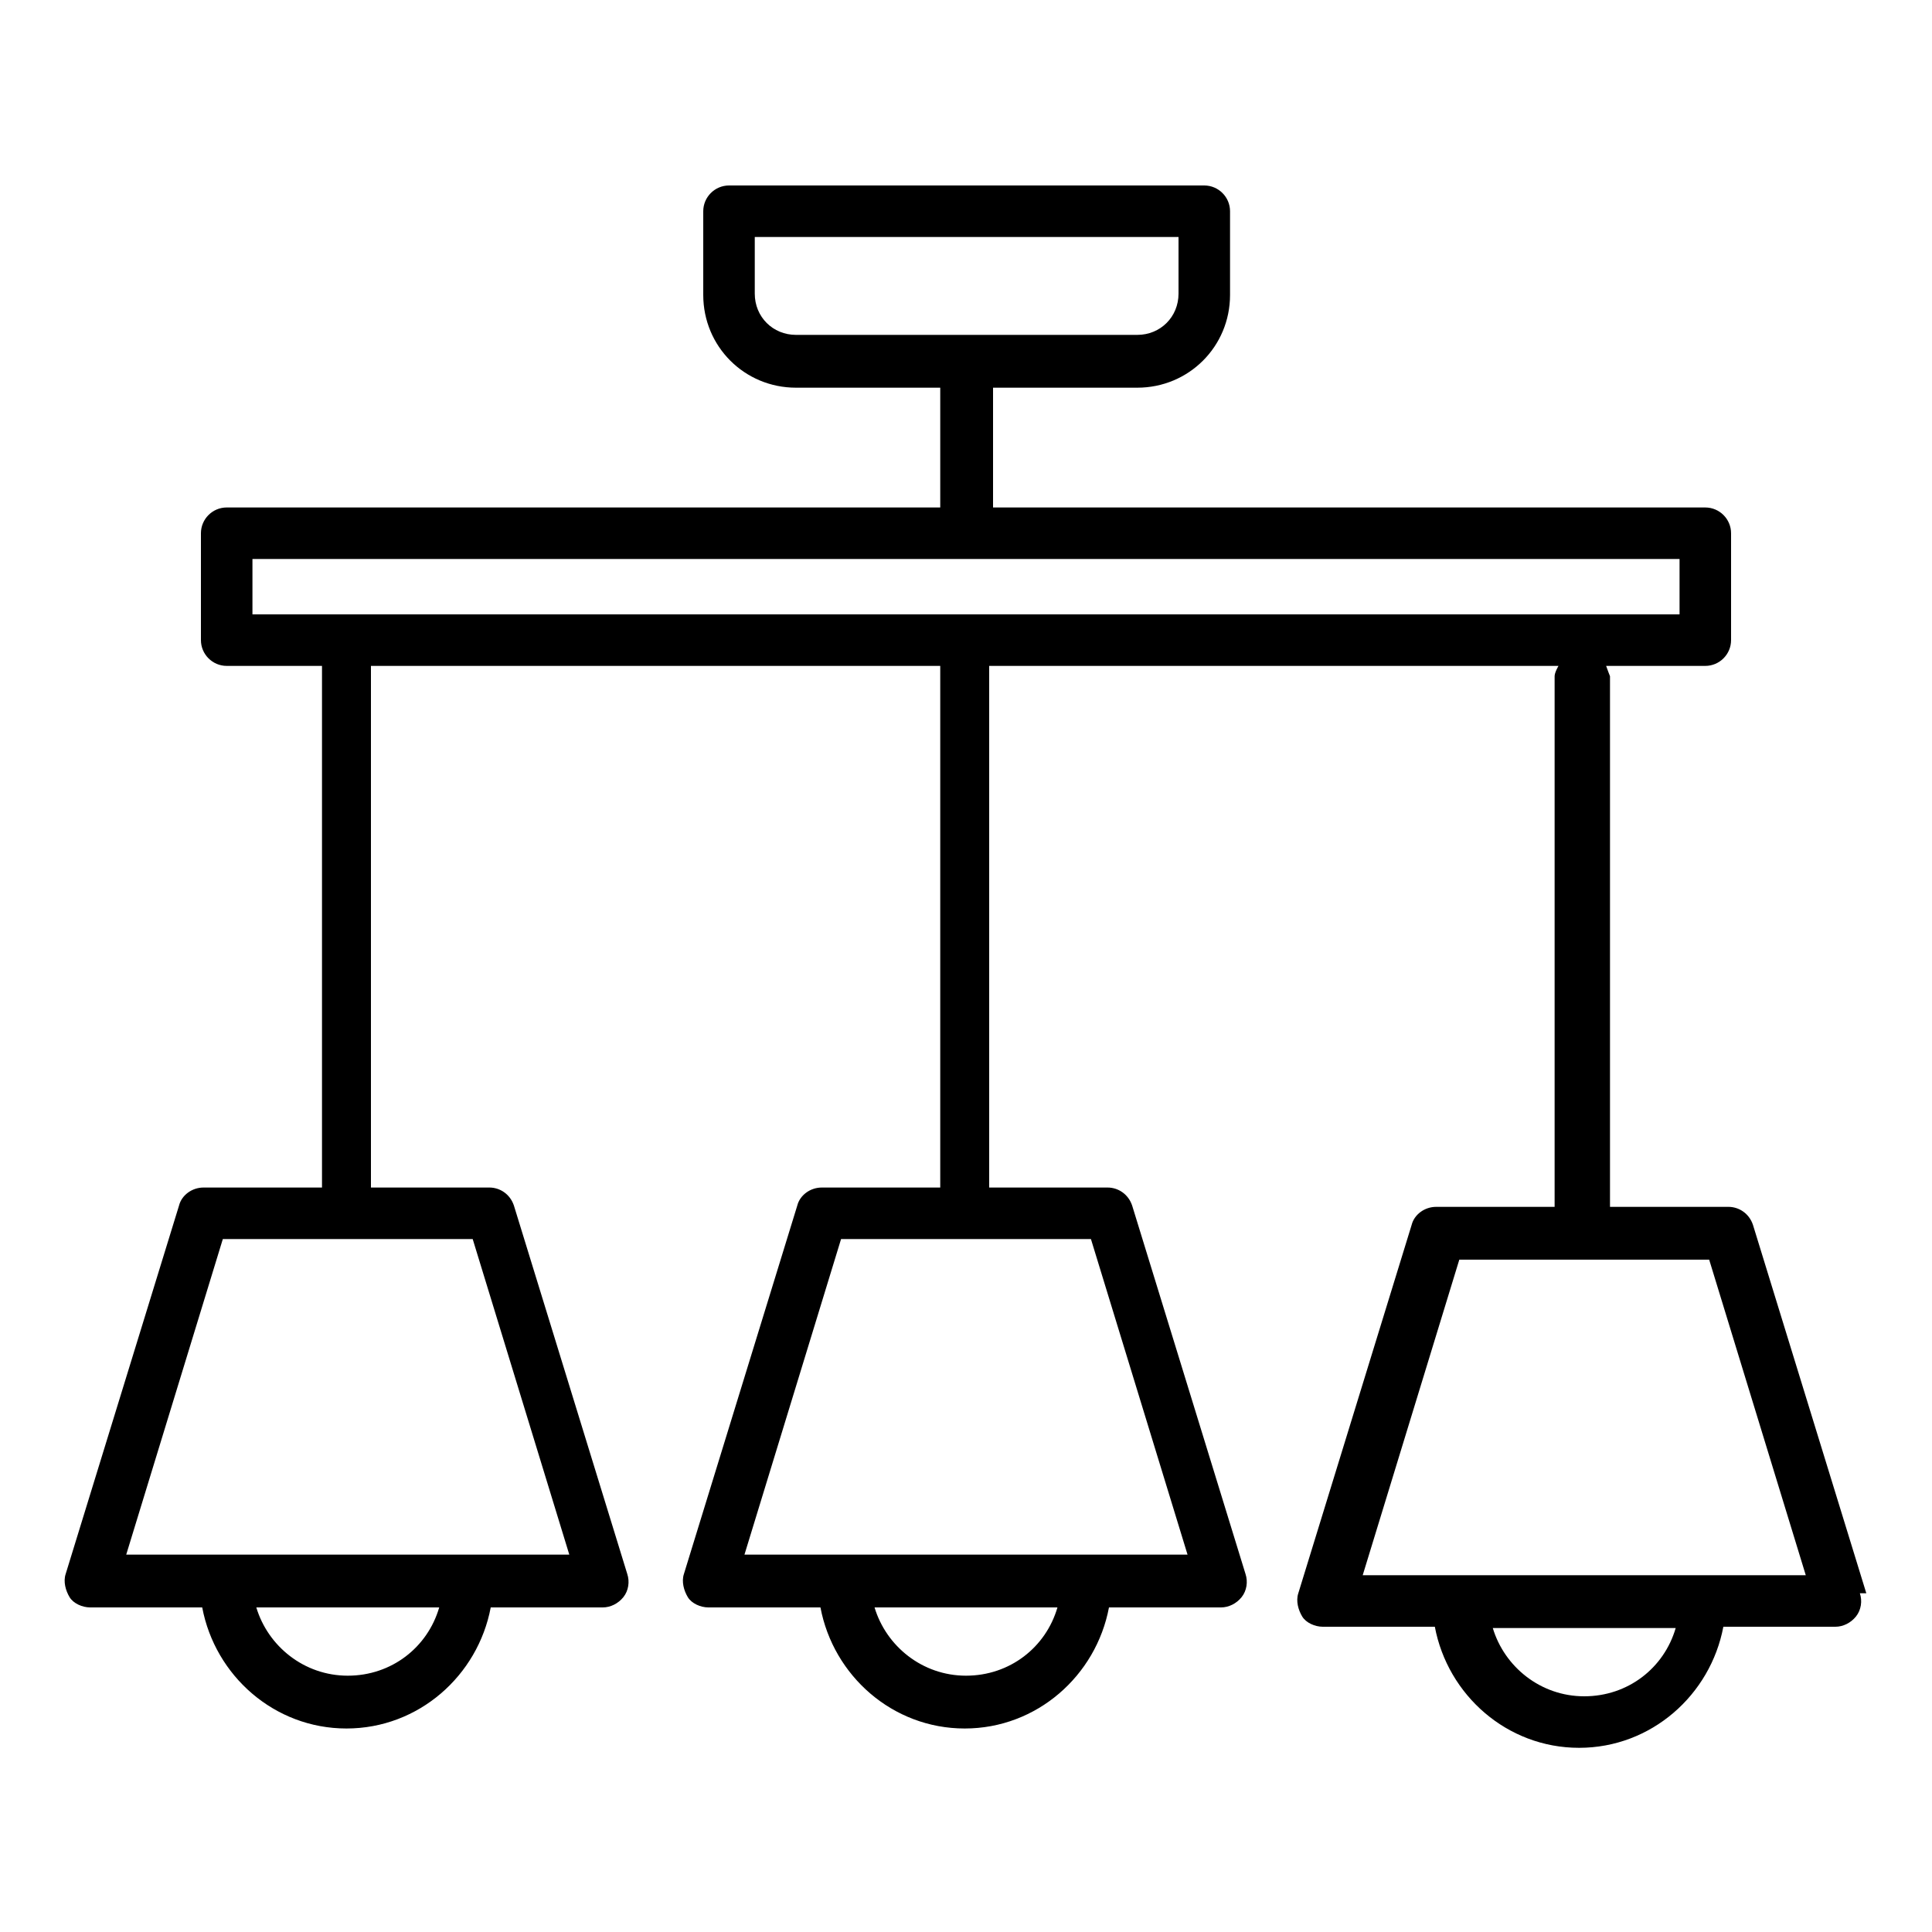
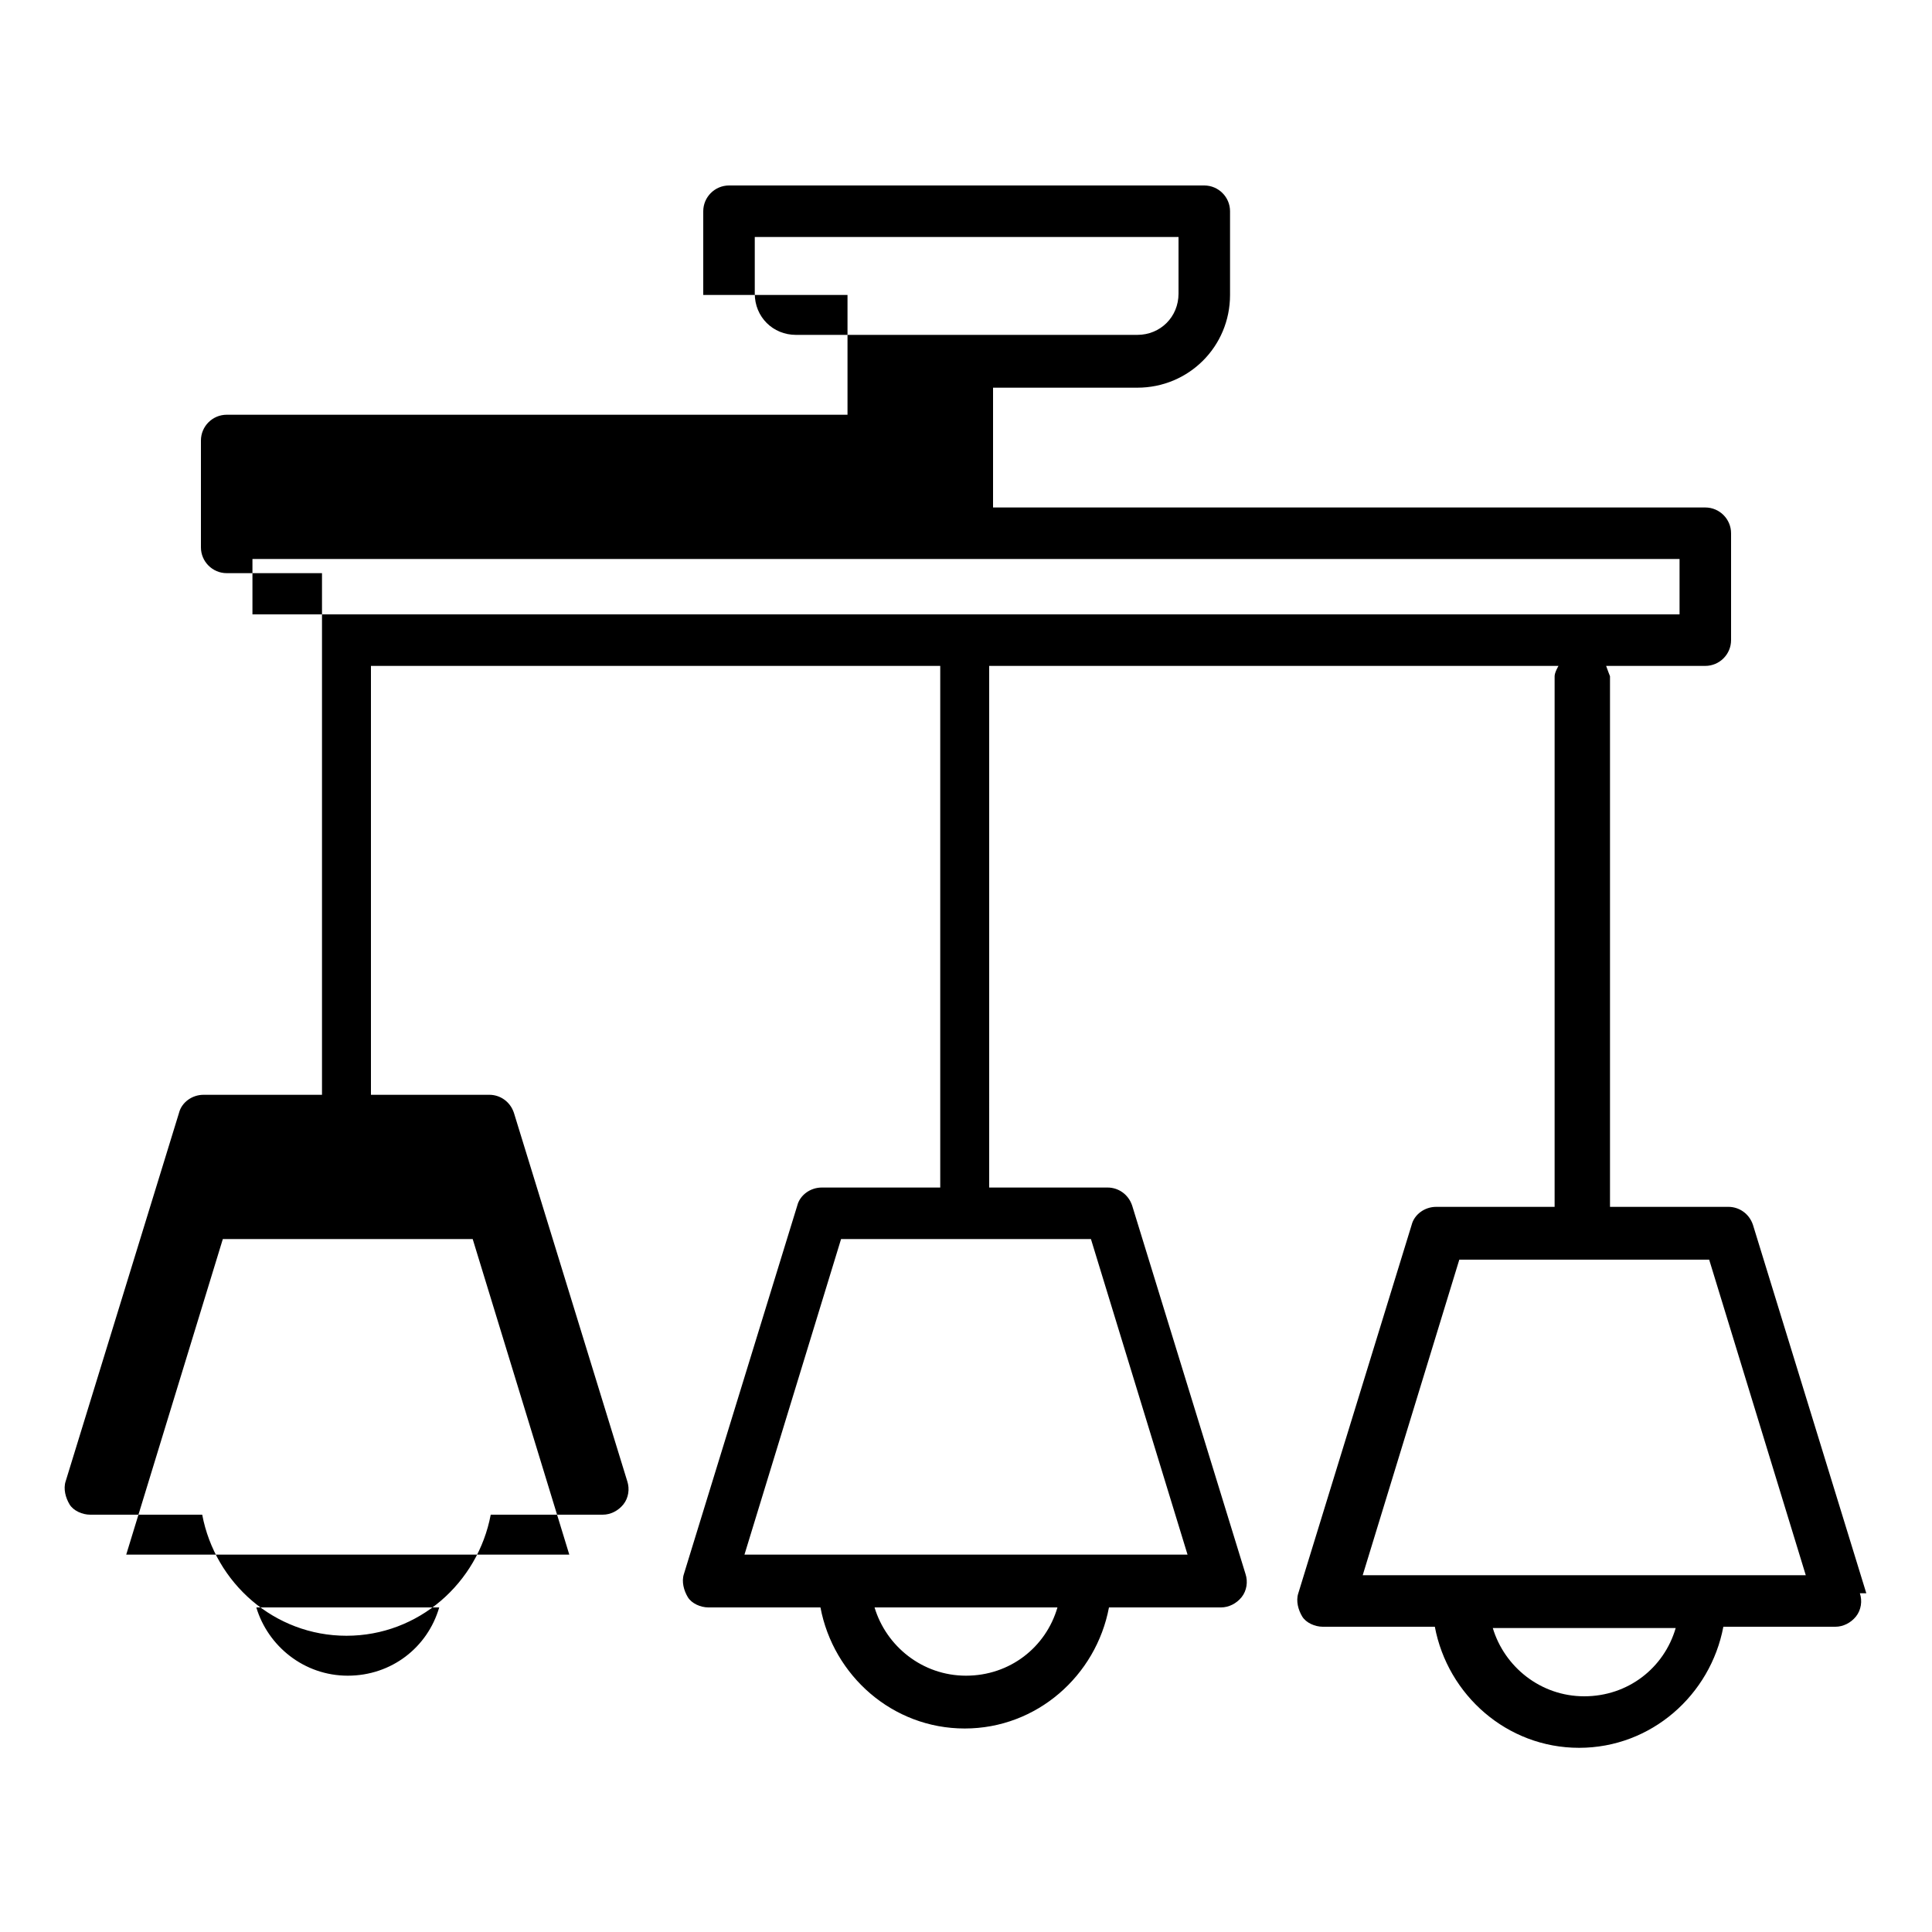
<svg xmlns="http://www.w3.org/2000/svg" id="Vrstva_1" data-name="Vrstva 1" viewBox="0 0 15 15">
-   <path d="M14.49,12.37l-.88-2.86c-.03-.09-.11-.14-.19-.14h-.92V5.25s-.02-.05-.03-.08h.77c.11,0,.2-.09,.2-.2v-.83c0-.11-.09-.2-.2-.2H7.71v-.93h1.12c.4,0,.72-.32,.72-.72v-.65c0-.11-.09-.2-.2-.2h-3.69c-.11,0-.2,.09-.2,.2v.65c0,.4,.32,.72,.72,.72h1.12v.93H1.76c-.11,0-.2,.09-.2,.2v.83c0,.11,.09,.2,.2,.2h.74v4.05h-.92c-.09,0-.17,.06-.19,.14l-.88,2.86c-.02,.06,0,.13,.03,.18s.1,.08,.16,.08h.87c.1,.53,.56,.94,1.12,.94s1.02-.41,1.12-.94h.87c.06,0,.12-.03,.16-.08s.05-.12,.03-.18l-.88-2.86c-.03-.09-.11-.14-.19-.14h-.92V5.17H7.3v4.05h-.92c-.09,0-.17,.06-.19,.14l-.88,2.86c-.02,.06,0,.13,.03,.18s.1,.08,.16,.08h.87c.1,.53,.56,.94,1.12,.94s1.02-.41,1.12-.94h.87c.06,0,.12-.03,.16-.08s.05-.12,.03-.18l-.88-2.86c-.03-.09-.11-.14-.19-.14h-.92V5.17h4.42s-.03,.05-.03,.08v4.12h-.92c-.09,0-.17,.06-.19,.14l-.88,2.86c-.02,.06,0,.13,.03,.18s.1,.08,.16,.08h.87c.1,.53,.56,.94,1.12,.94s1.02-.41,1.12-.94h.87c.06,0,.12-.03,.16-.08s.05-.12,.03-.18ZM5.86,2.28v-.44h3.29v.44c0,.18-.14,.32-.32,.32h-2.65c-.18,0-.32-.14-.32-.32ZM2.7,13.01c-.34,0-.62-.23-.71-.53h1.42c-.09,.31-.37,.53-.71,.53Zm1.72-.94H.98l.75-2.45h1.94l.75,2.45Zm3.08,.94c-.34,0-.62-.23-.71-.53h1.42c-.09,.31-.37,.53-.71,.53Zm1.72-.94h-3.44l.75-2.45h1.94l.75,2.45ZM1.96,4.34H13.04v.43H1.96v-.43ZM12.3,13.17c-.34,0-.62-.23-.71-.53h1.42c-.09,.31-.37,.53-.71,.53Zm.94-.94h-2.66l.75-2.45h1.94l.75,2.45h-.78Z" />
+   <path d="M14.49,12.37l-.88-2.86c-.03-.09-.11-.14-.19-.14h-.92V5.25s-.02-.05-.03-.08h.77c.11,0,.2-.09,.2-.2v-.83c0-.11-.09-.2-.2-.2H7.71v-.93h1.12c.4,0,.72-.32,.72-.72v-.65c0-.11-.09-.2-.2-.2h-3.69c-.11,0-.2,.09-.2,.2v.65h1.12v.93H1.76c-.11,0-.2,.09-.2,.2v.83c0,.11,.09,.2,.2,.2h.74v4.05h-.92c-.09,0-.17,.06-.19,.14l-.88,2.86c-.02,.06,0,.13,.03,.18s.1,.08,.16,.08h.87c.1,.53,.56,.94,1.12,.94s1.02-.41,1.12-.94h.87c.06,0,.12-.03,.16-.08s.05-.12,.03-.18l-.88-2.86c-.03-.09-.11-.14-.19-.14h-.92V5.17H7.3v4.05h-.92c-.09,0-.17,.06-.19,.14l-.88,2.86c-.02,.06,0,.13,.03,.18s.1,.08,.16,.08h.87c.1,.53,.56,.94,1.12,.94s1.02-.41,1.12-.94h.87c.06,0,.12-.03,.16-.08s.05-.12,.03-.18l-.88-2.86c-.03-.09-.11-.14-.19-.14h-.92V5.17h4.42s-.03,.05-.03,.08v4.12h-.92c-.09,0-.17,.06-.19,.14l-.88,2.86c-.02,.06,0,.13,.03,.18s.1,.08,.16,.08h.87c.1,.53,.56,.94,1.12,.94s1.02-.41,1.12-.94h.87c.06,0,.12-.03,.16-.08s.05-.12,.03-.18ZM5.86,2.28v-.44h3.29v.44c0,.18-.14,.32-.32,.32h-2.65c-.18,0-.32-.14-.32-.32ZM2.7,13.01c-.34,0-.62-.23-.71-.53h1.42c-.09,.31-.37,.53-.71,.53Zm1.72-.94H.98l.75-2.45h1.94l.75,2.45Zm3.08,.94c-.34,0-.62-.23-.71-.53h1.42c-.09,.31-.37,.53-.71,.53Zm1.72-.94h-3.44l.75-2.45h1.94l.75,2.45ZM1.96,4.34H13.04v.43H1.96v-.43ZM12.3,13.17c-.34,0-.62-.23-.71-.53h1.42c-.09,.31-.37,.53-.71,.53Zm.94-.94h-2.66l.75-2.45h1.94l.75,2.45h-.78Z" />
</svg>